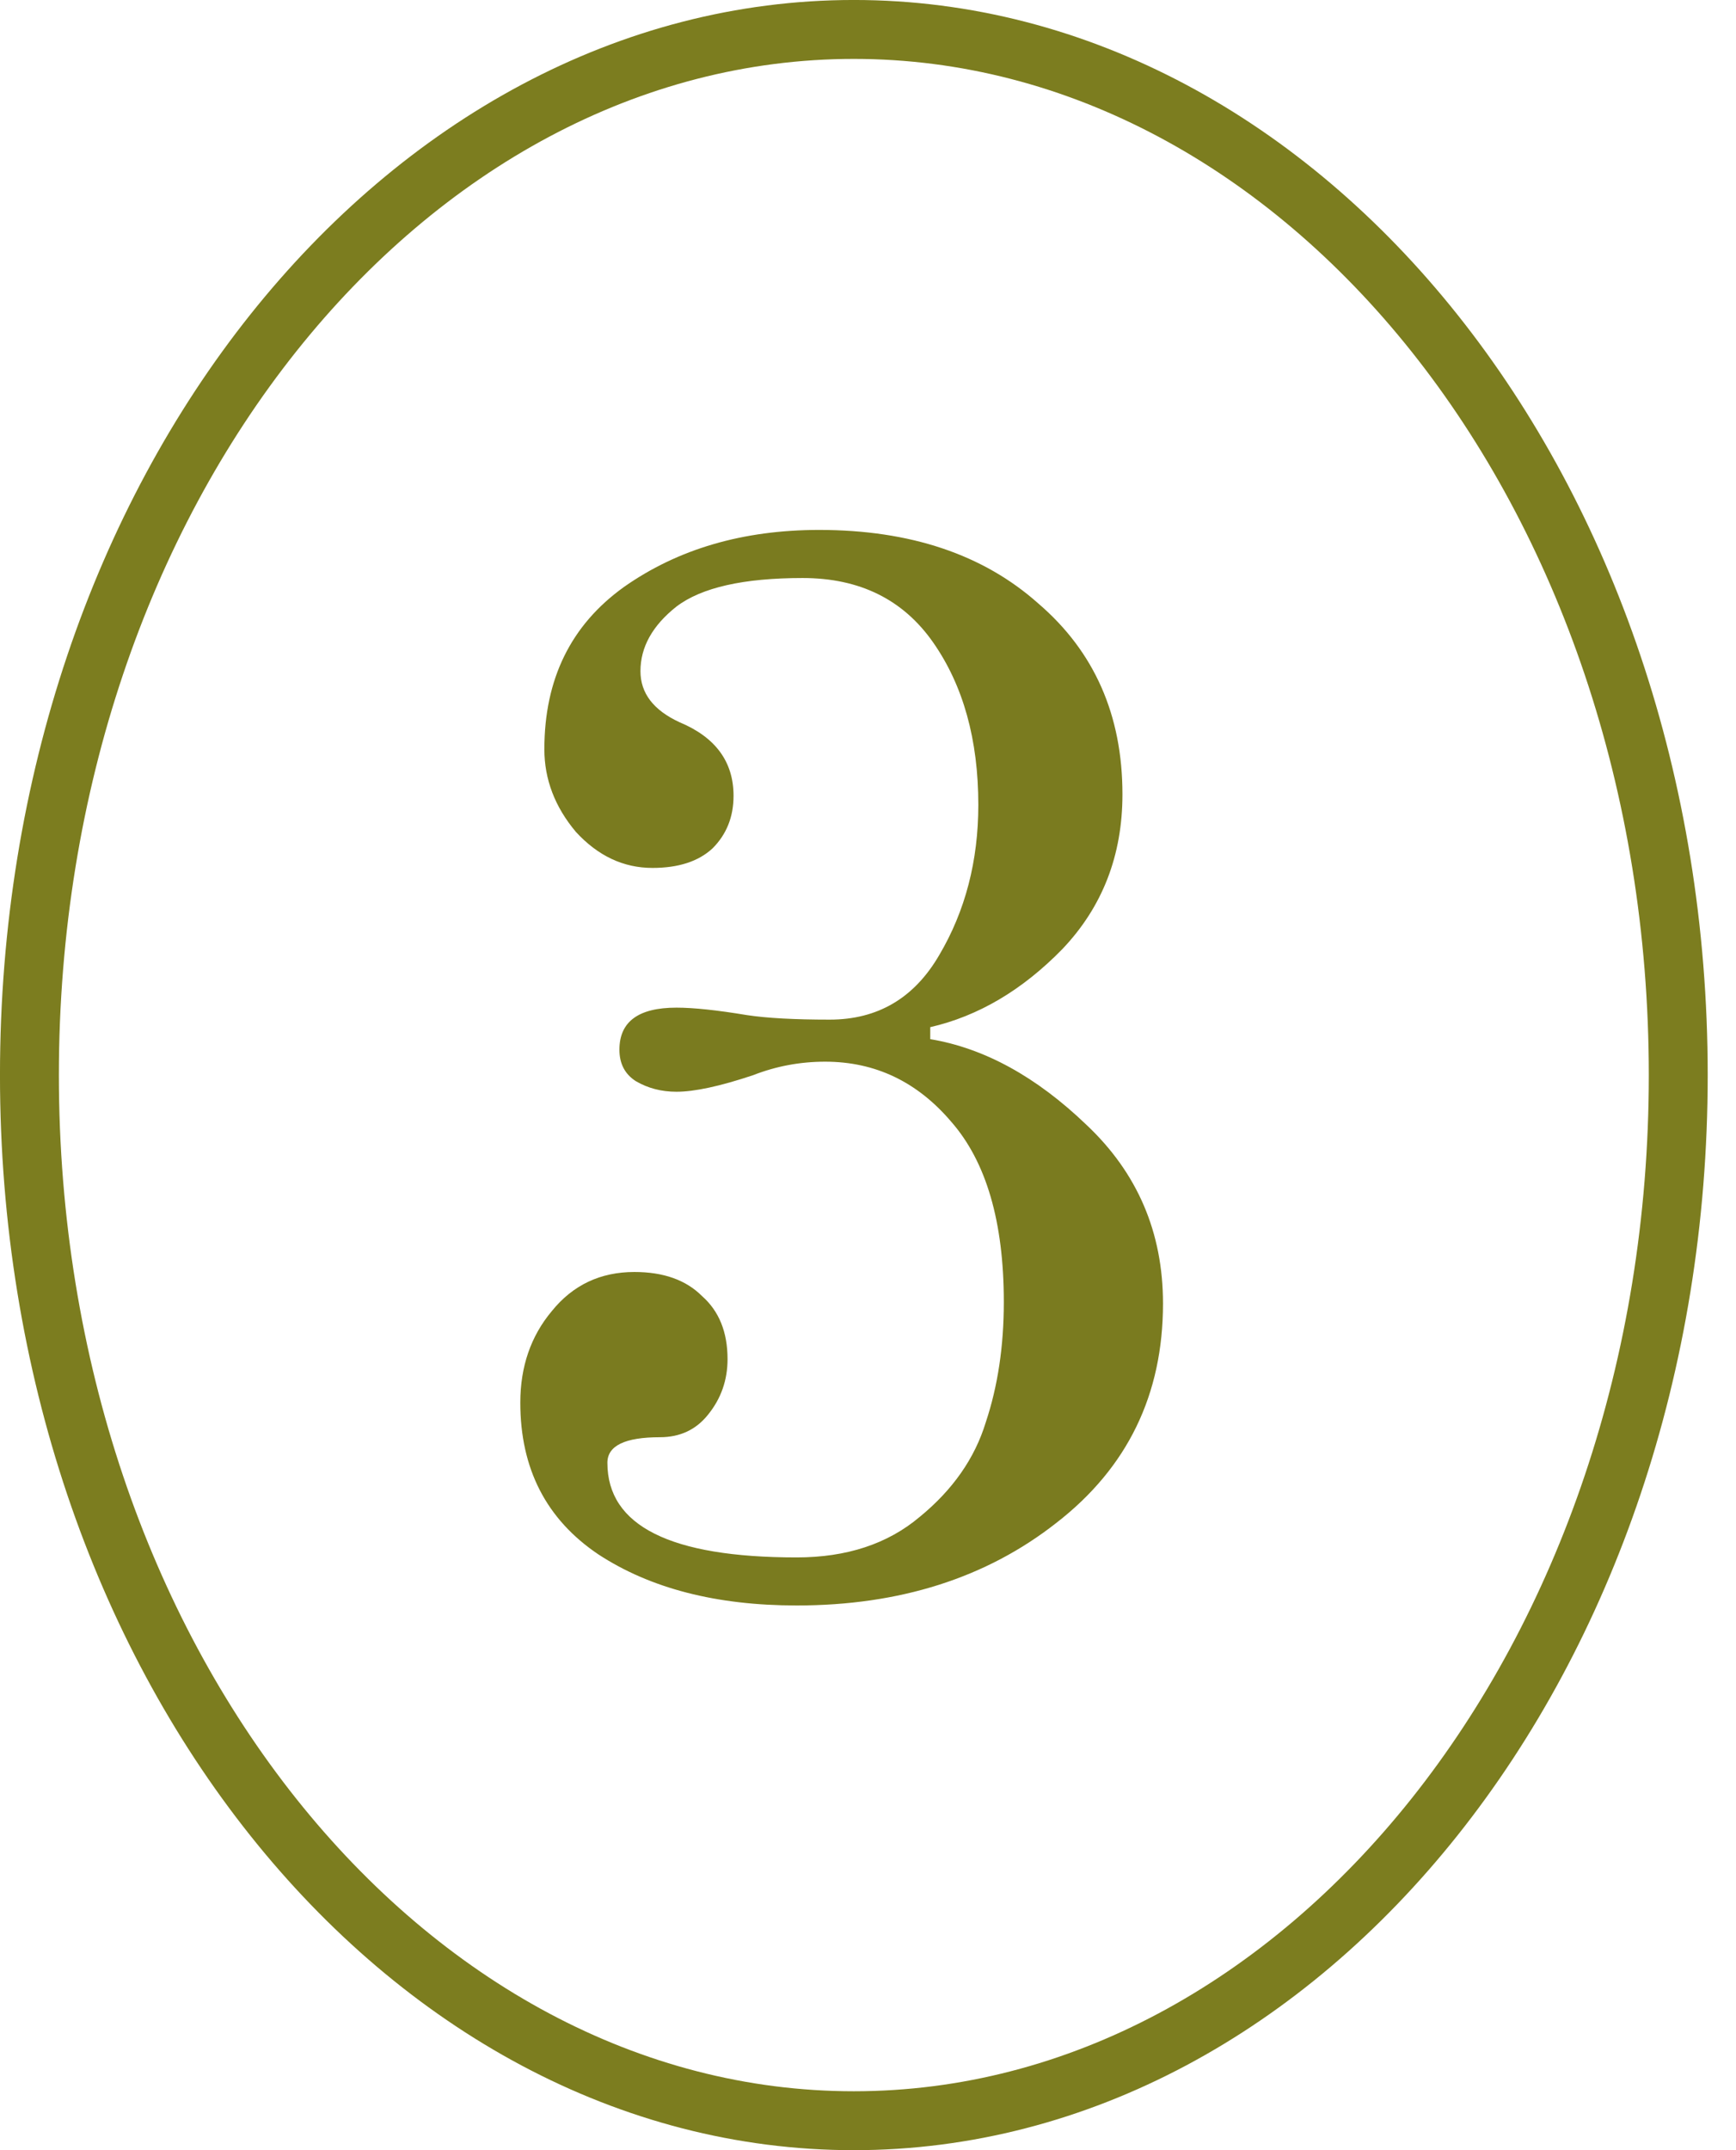
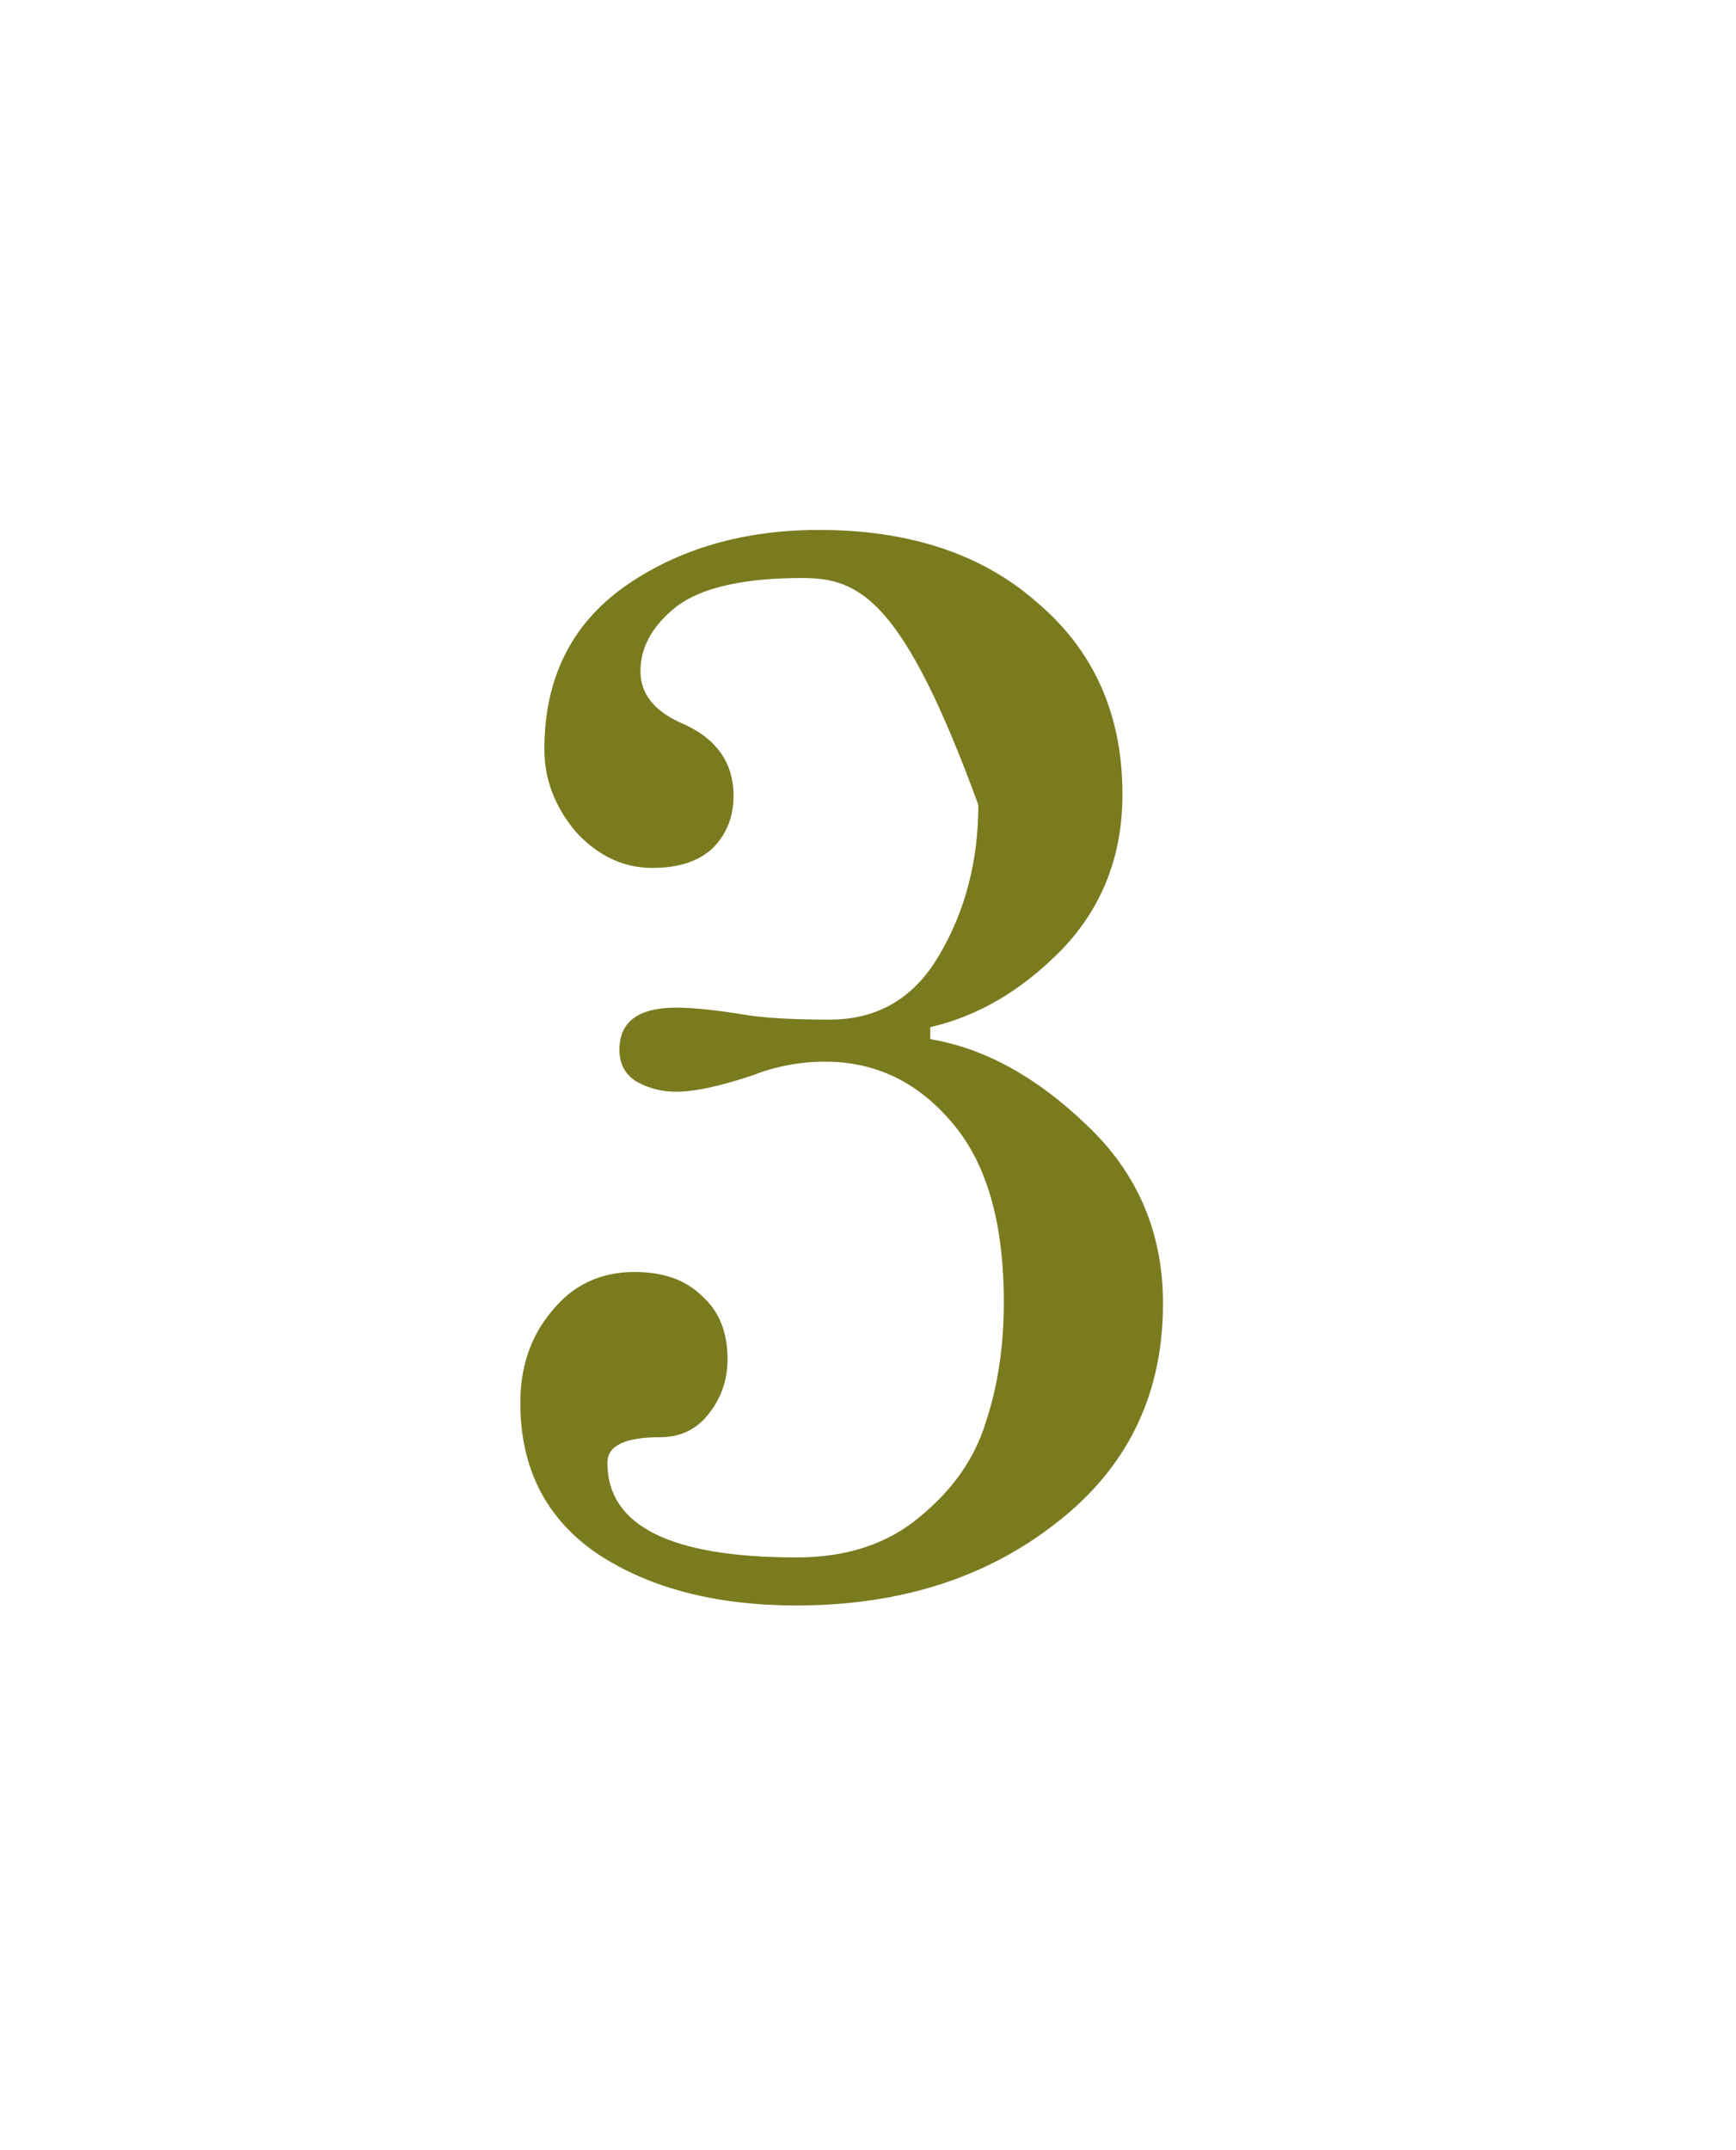
<svg xmlns="http://www.w3.org/2000/svg" width="42" height="52" viewBox="0 0 42 52" fill="none">
-   <path d="M40.603 26C40.603 40.127 31.529 51.288 20.657 51.288C9.786 51.288 0.712 40.127 0.712 26C0.712 11.873 9.786 0.712 20.657 0.712C31.529 0.712 40.603 11.873 40.603 26Z" stroke="#7C7D1F" stroke-width="1.425" />
-   <path d="M19.818 12.816C22.022 12.816 23.79 13.409 25.122 14.596C26.478 15.759 27.156 17.297 27.156 19.21C27.156 20.687 26.672 21.934 25.703 22.952C24.734 23.945 23.669 24.574 22.506 24.841V25.131C23.814 25.349 25.073 26.04 26.284 27.202C27.52 28.365 28.137 29.806 28.137 31.525C28.137 33.729 27.277 35.497 25.558 36.829C23.862 38.161 21.767 38.827 19.273 38.827C17.335 38.827 15.737 38.416 14.477 37.592C13.218 36.745 12.588 35.521 12.588 33.923C12.588 33.051 12.843 32.312 13.351 31.707C13.86 31.077 14.526 30.762 15.349 30.762C16.052 30.762 16.597 30.956 16.984 31.344C17.396 31.707 17.602 32.215 17.602 32.869C17.602 33.378 17.444 33.826 17.129 34.214C16.839 34.577 16.451 34.758 15.967 34.758C15.119 34.758 14.695 34.964 14.695 35.376C14.695 36.902 16.221 37.665 19.273 37.665C20.484 37.665 21.477 37.338 22.252 36.684C23.051 36.03 23.584 35.267 23.85 34.395C24.141 33.523 24.286 32.555 24.286 31.489C24.286 29.551 23.862 28.098 23.015 27.13C22.191 26.161 21.174 25.676 19.963 25.676C19.358 25.676 18.776 25.785 18.219 26.003C17.42 26.27 16.802 26.403 16.366 26.403C16.003 26.403 15.676 26.318 15.386 26.149C15.119 25.979 14.986 25.725 14.986 25.386C14.986 24.708 15.446 24.369 16.366 24.369C16.778 24.369 17.347 24.429 18.074 24.55C18.558 24.623 19.224 24.659 20.072 24.659C21.235 24.659 22.119 24.138 22.724 23.097C23.354 22.031 23.669 20.82 23.669 19.464C23.669 17.89 23.305 16.582 22.579 15.541C21.852 14.499 20.799 13.979 19.418 13.979C17.989 13.979 16.972 14.209 16.366 14.669C15.785 15.129 15.495 15.65 15.495 16.231C15.495 16.764 15.809 17.175 16.439 17.466C17.311 17.829 17.747 18.423 17.747 19.246C17.747 19.755 17.578 20.179 17.238 20.518C16.899 20.832 16.415 20.99 15.785 20.99C15.083 20.99 14.465 20.699 13.932 20.118C13.424 19.513 13.17 18.846 13.17 18.12C13.17 16.425 13.811 15.117 15.095 14.196C16.403 13.276 17.977 12.816 19.818 12.816Z" fill="#7A7B1F" />
+   <path d="M19.818 12.816C22.022 12.816 23.79 13.409 25.122 14.596C26.478 15.759 27.156 17.297 27.156 19.21C27.156 20.687 26.672 21.934 25.703 22.952C24.734 23.945 23.669 24.574 22.506 24.841V25.131C23.814 25.349 25.073 26.04 26.284 27.202C27.52 28.365 28.137 29.806 28.137 31.525C28.137 33.729 27.277 35.497 25.558 36.829C23.862 38.161 21.767 38.827 19.273 38.827C17.335 38.827 15.737 38.416 14.477 37.592C13.218 36.745 12.588 35.521 12.588 33.923C12.588 33.051 12.843 32.312 13.351 31.707C13.86 31.077 14.526 30.762 15.349 30.762C16.052 30.762 16.597 30.956 16.984 31.344C17.396 31.707 17.602 32.215 17.602 32.869C17.602 33.378 17.444 33.826 17.129 34.214C16.839 34.577 16.451 34.758 15.967 34.758C15.119 34.758 14.695 34.964 14.695 35.376C14.695 36.902 16.221 37.665 19.273 37.665C20.484 37.665 21.477 37.338 22.252 36.684C23.051 36.03 23.584 35.267 23.85 34.395C24.141 33.523 24.286 32.555 24.286 31.489C24.286 29.551 23.862 28.098 23.015 27.13C22.191 26.161 21.174 25.676 19.963 25.676C19.358 25.676 18.776 25.785 18.219 26.003C17.42 26.27 16.802 26.403 16.366 26.403C16.003 26.403 15.676 26.318 15.386 26.149C15.119 25.979 14.986 25.725 14.986 25.386C14.986 24.708 15.446 24.369 16.366 24.369C16.778 24.369 17.347 24.429 18.074 24.55C18.558 24.623 19.224 24.659 20.072 24.659C21.235 24.659 22.119 24.138 22.724 23.097C23.354 22.031 23.669 20.82 23.669 19.464C21.852 14.499 20.799 13.979 19.418 13.979C17.989 13.979 16.972 14.209 16.366 14.669C15.785 15.129 15.495 15.65 15.495 16.231C15.495 16.764 15.809 17.175 16.439 17.466C17.311 17.829 17.747 18.423 17.747 19.246C17.747 19.755 17.578 20.179 17.238 20.518C16.899 20.832 16.415 20.99 15.785 20.99C15.083 20.99 14.465 20.699 13.932 20.118C13.424 19.513 13.17 18.846 13.17 18.12C13.17 16.425 13.811 15.117 15.095 14.196C16.403 13.276 17.977 12.816 19.818 12.816Z" fill="#7A7B1F" />
</svg>